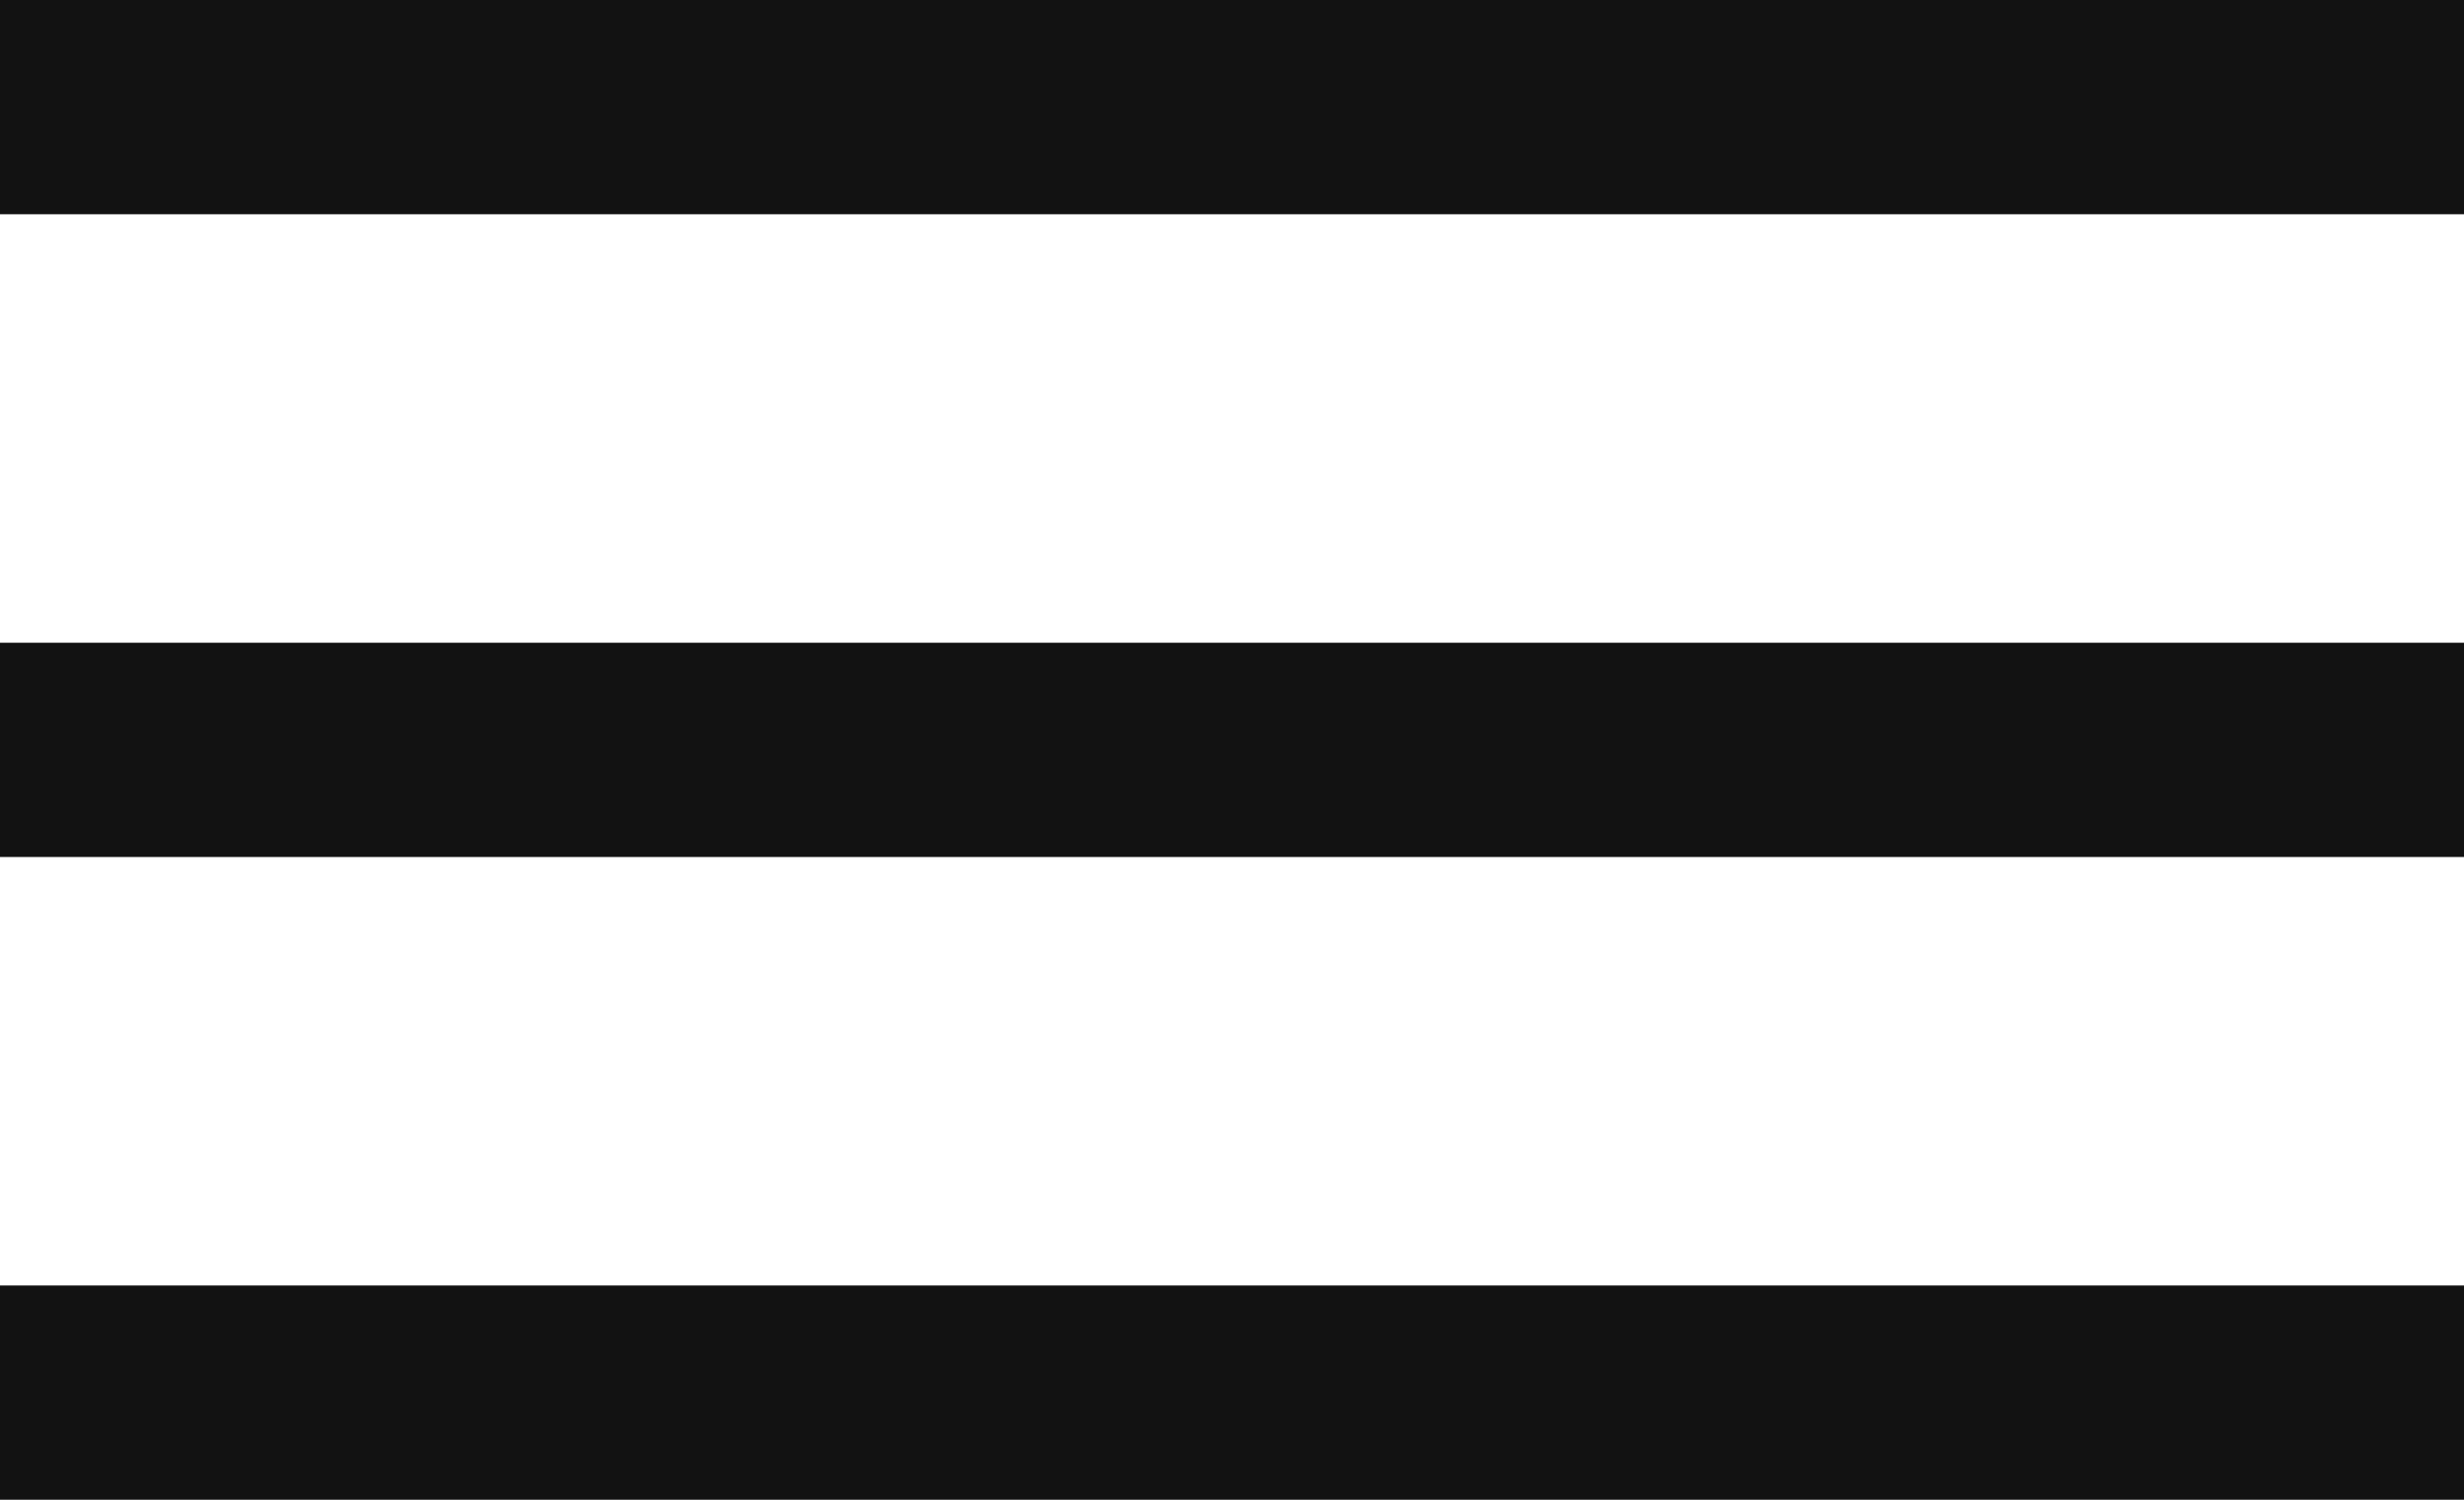
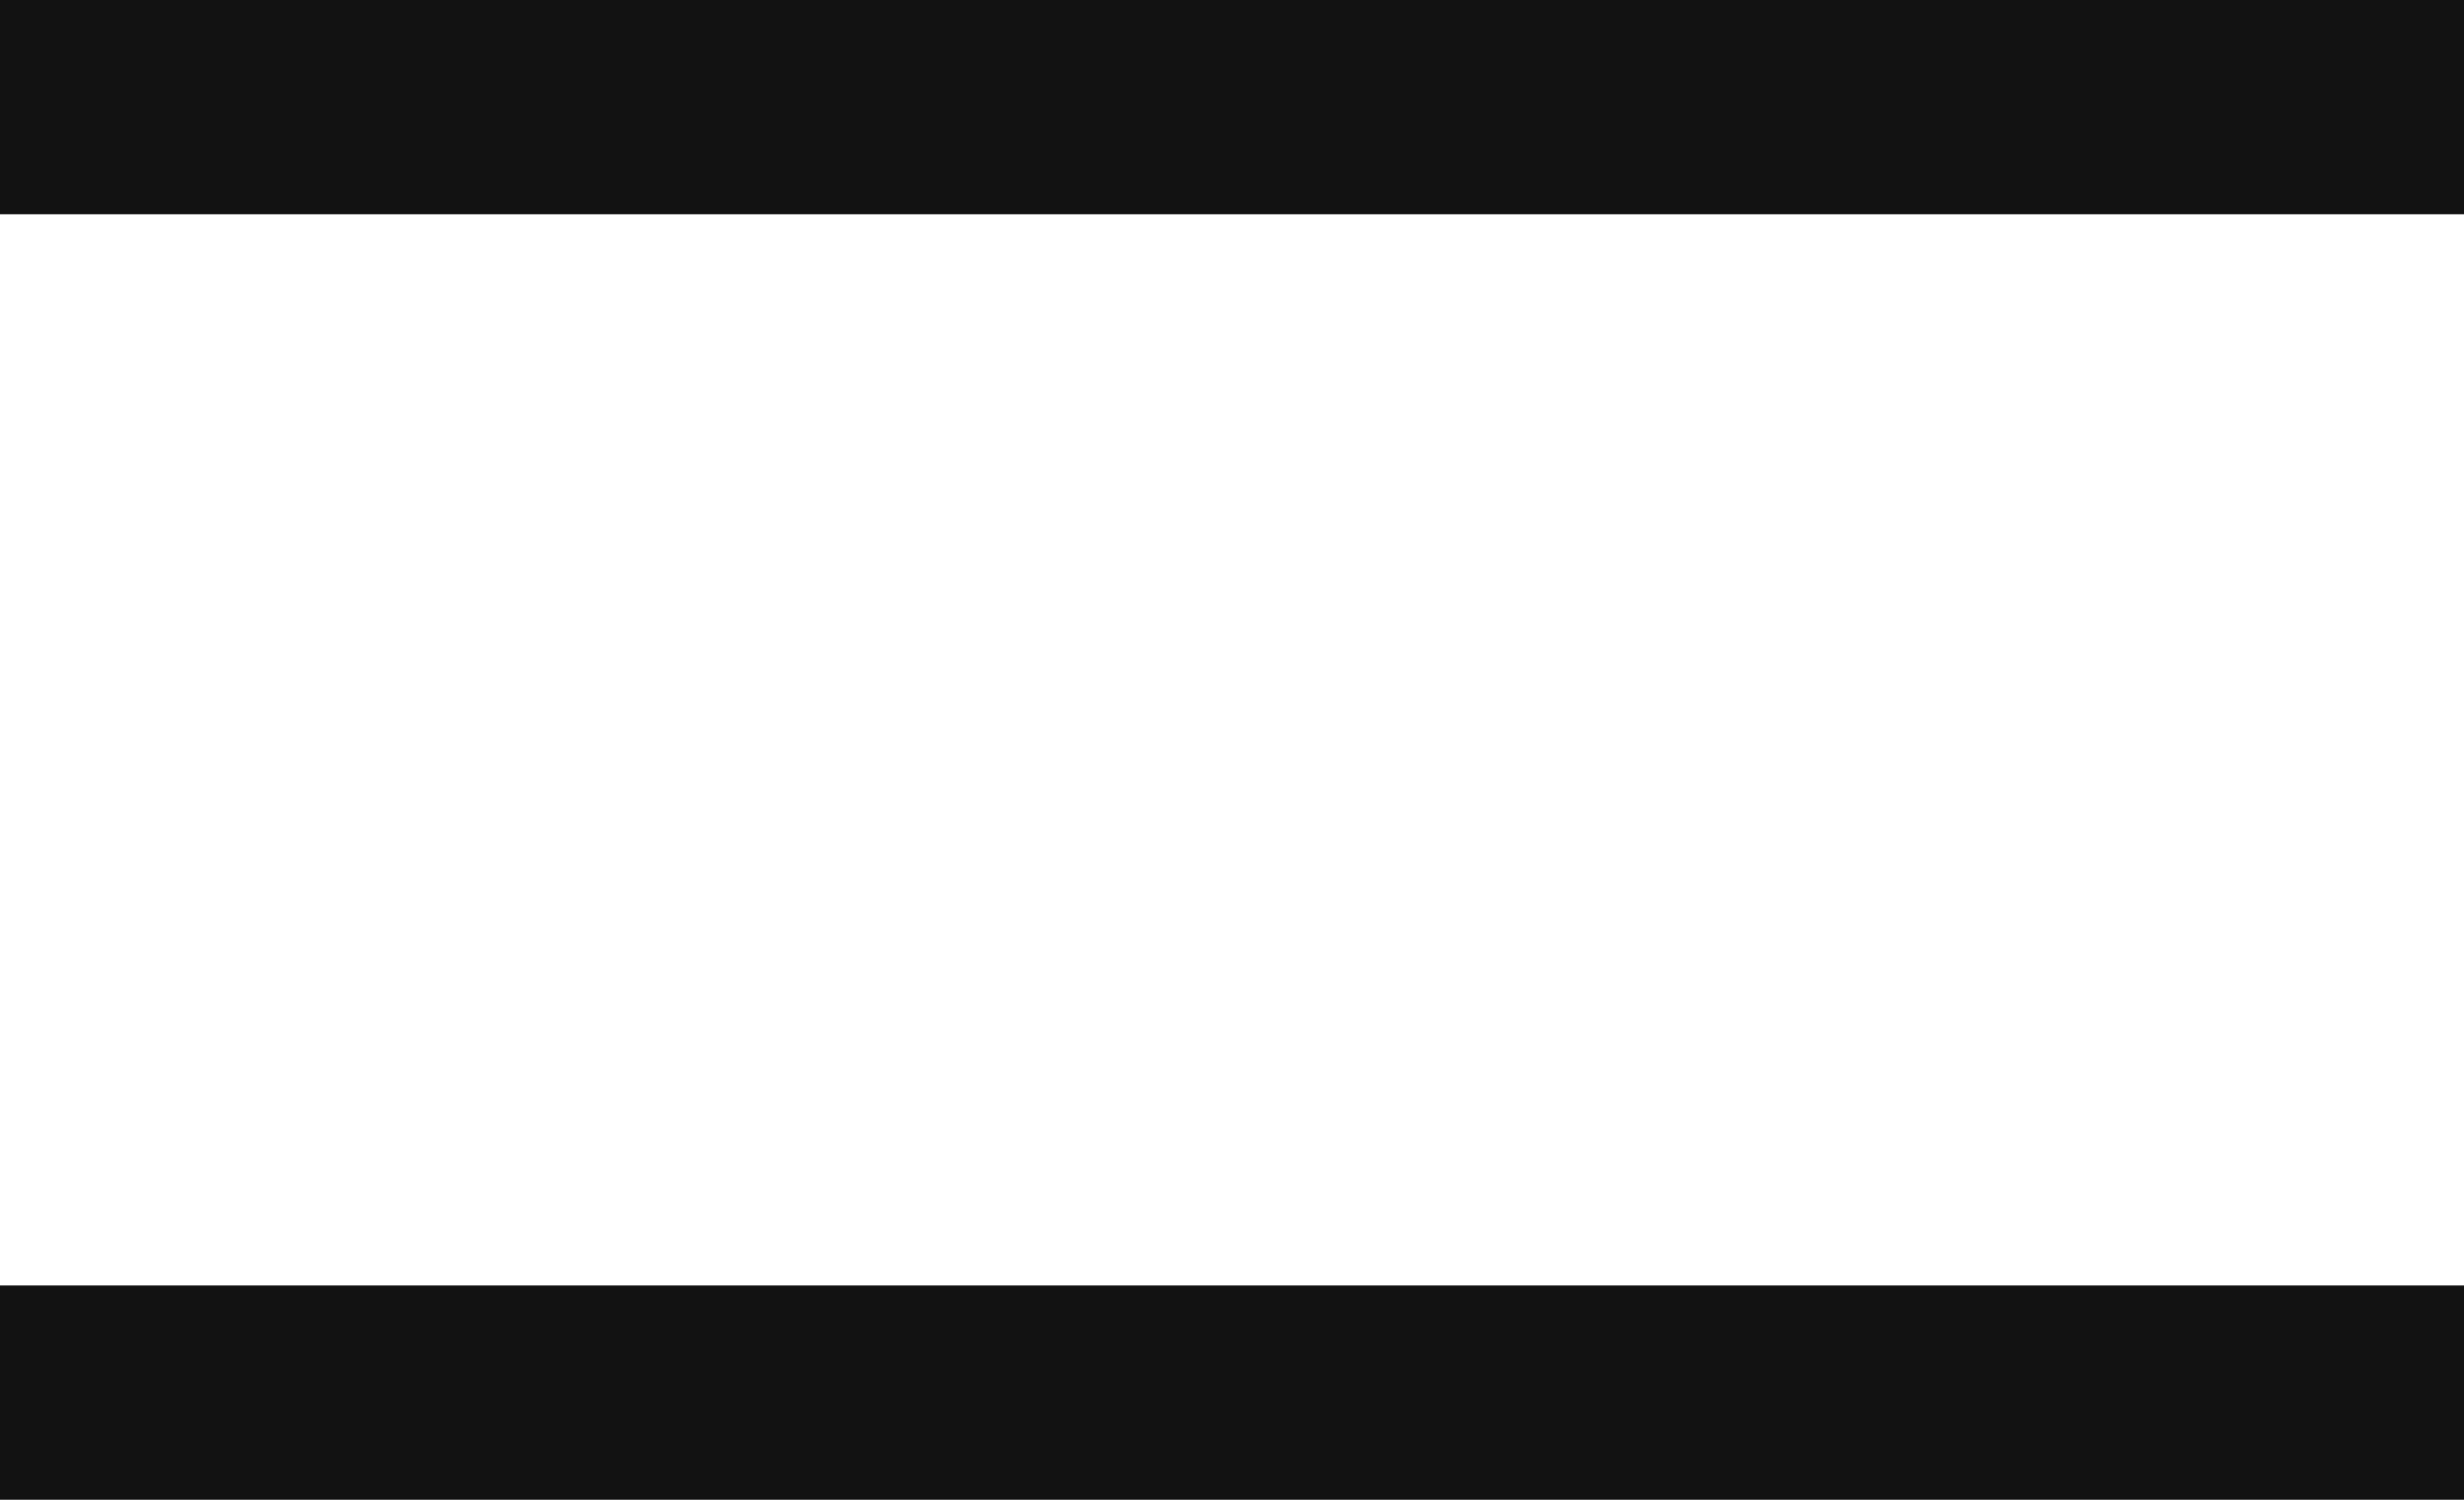
<svg xmlns="http://www.w3.org/2000/svg" width="23" height="14" viewBox="0 0 23 14" fill="none">
  <rect y="12" width="23" height="2" fill="#121212" />
-   <rect y="6" width="23" height="2" fill="#121212" />
  <rect width="23" height="2" fill="#121212" />
</svg>